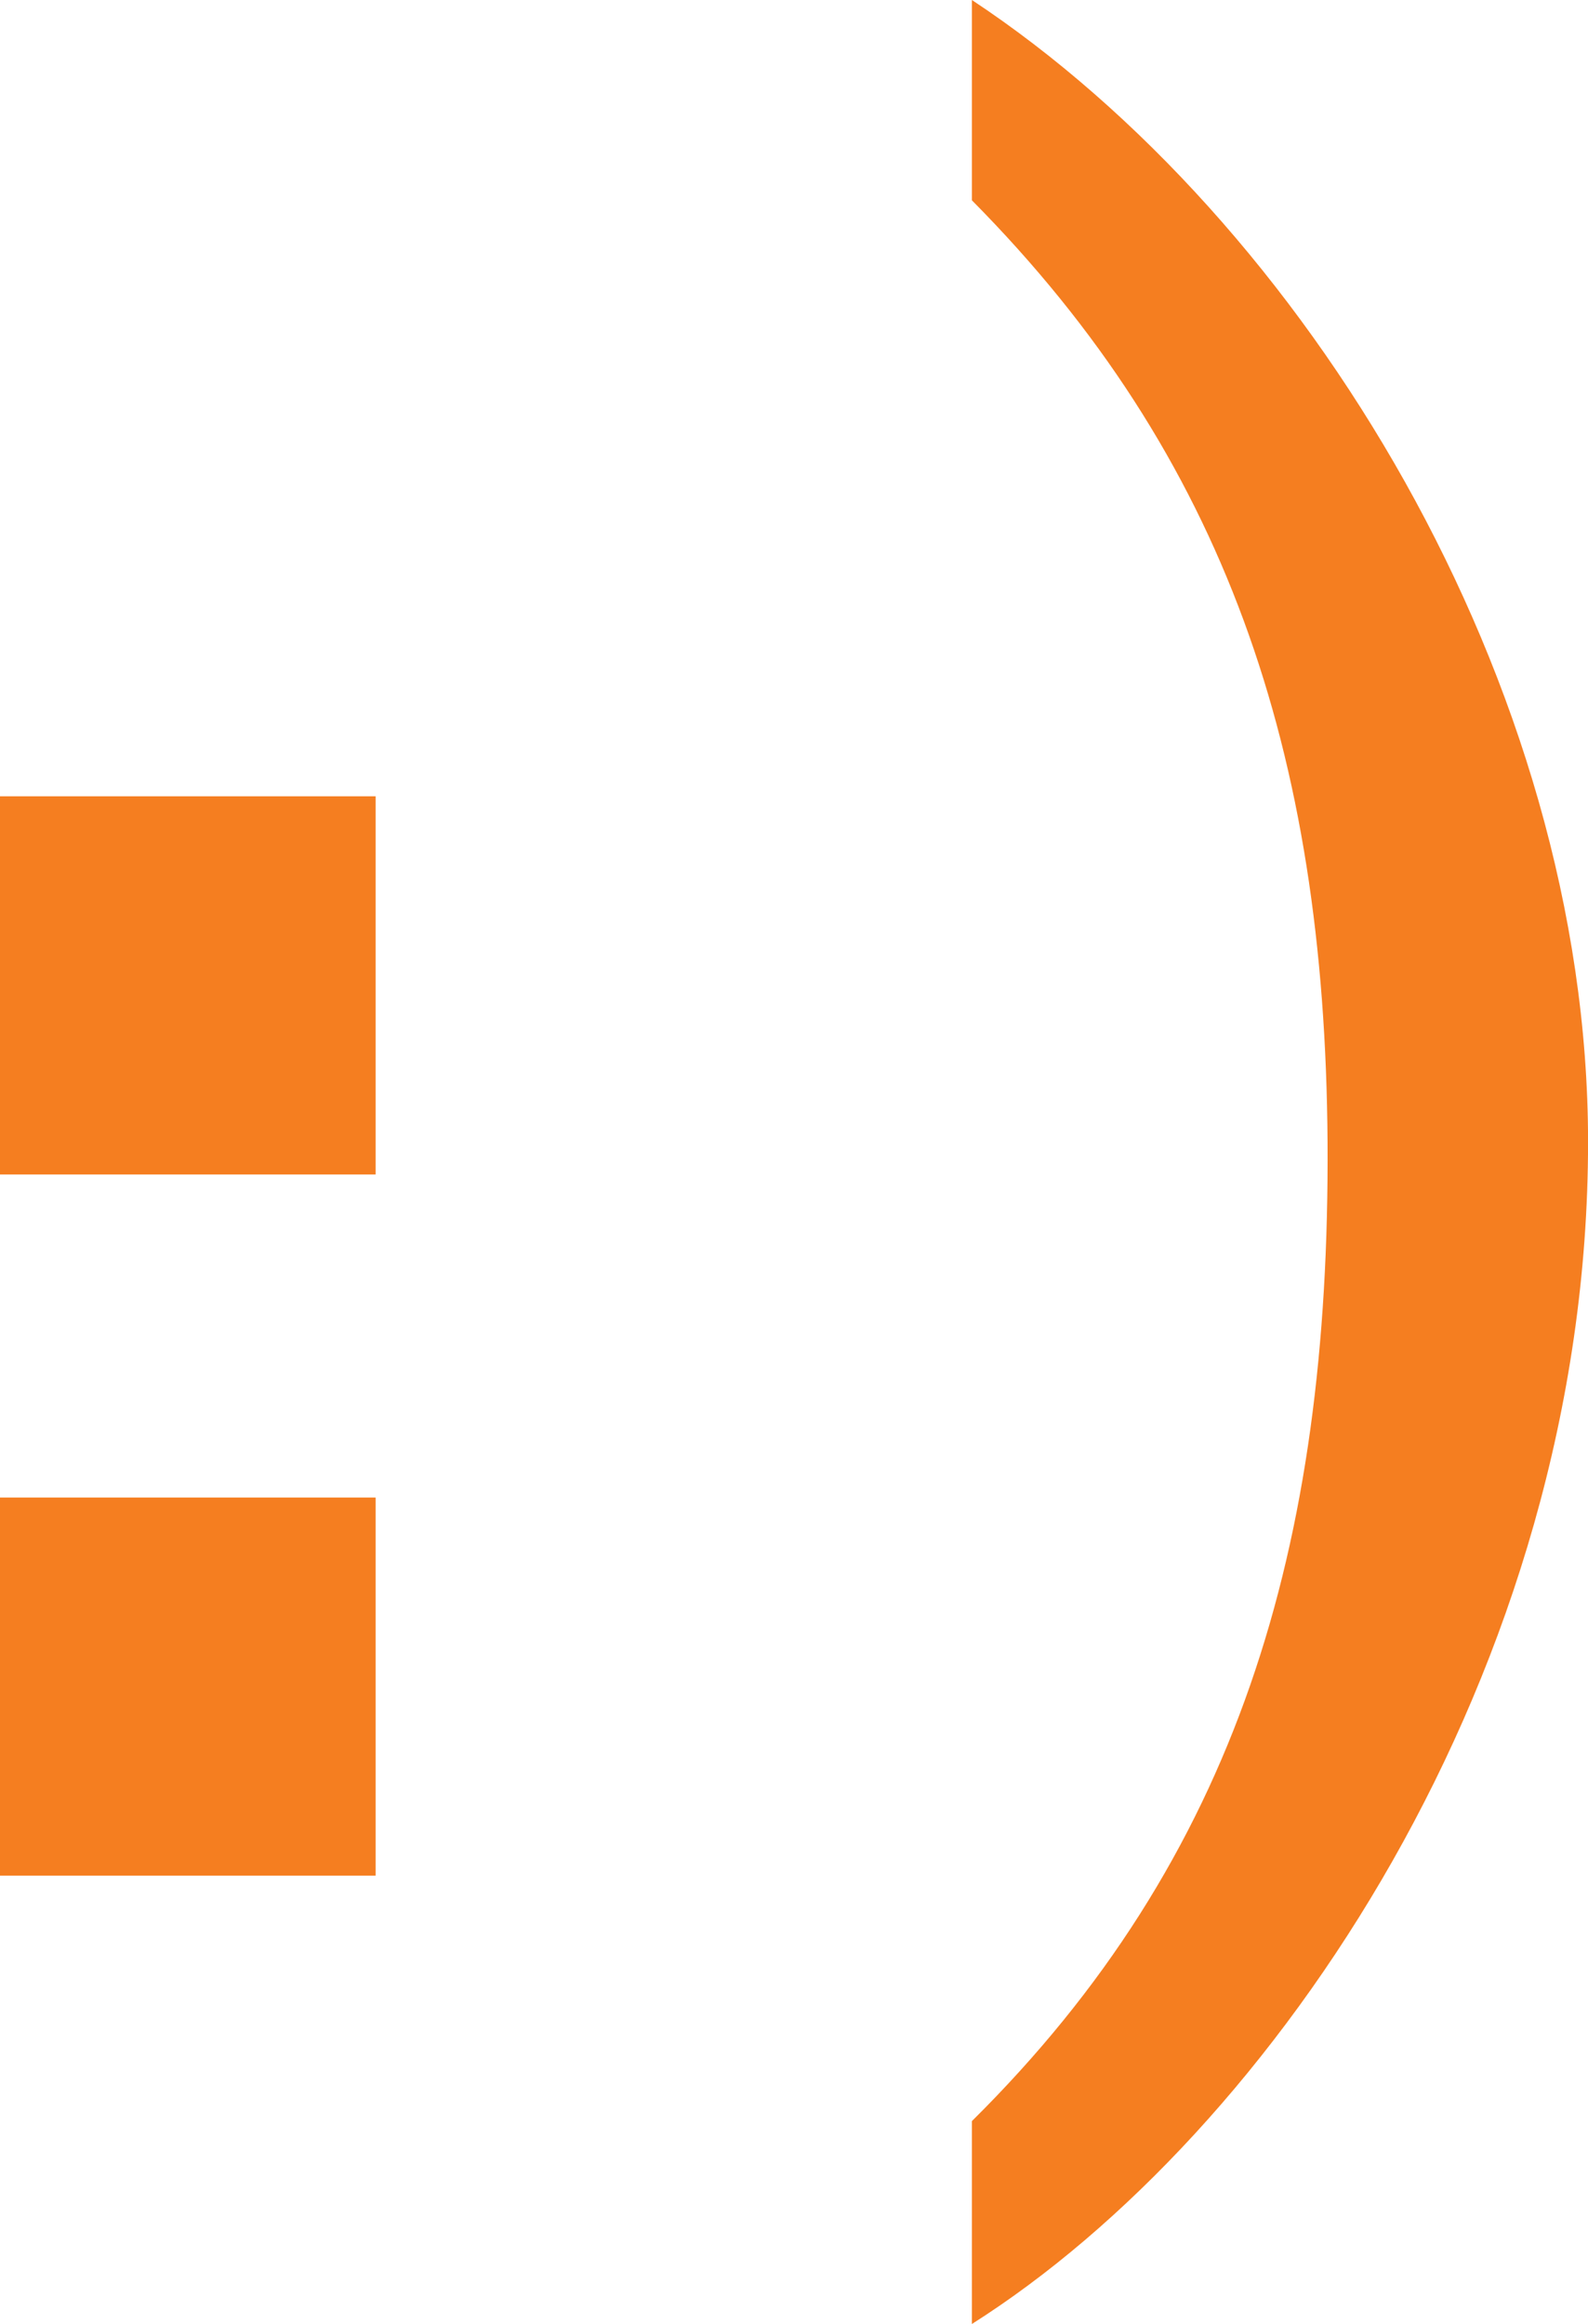
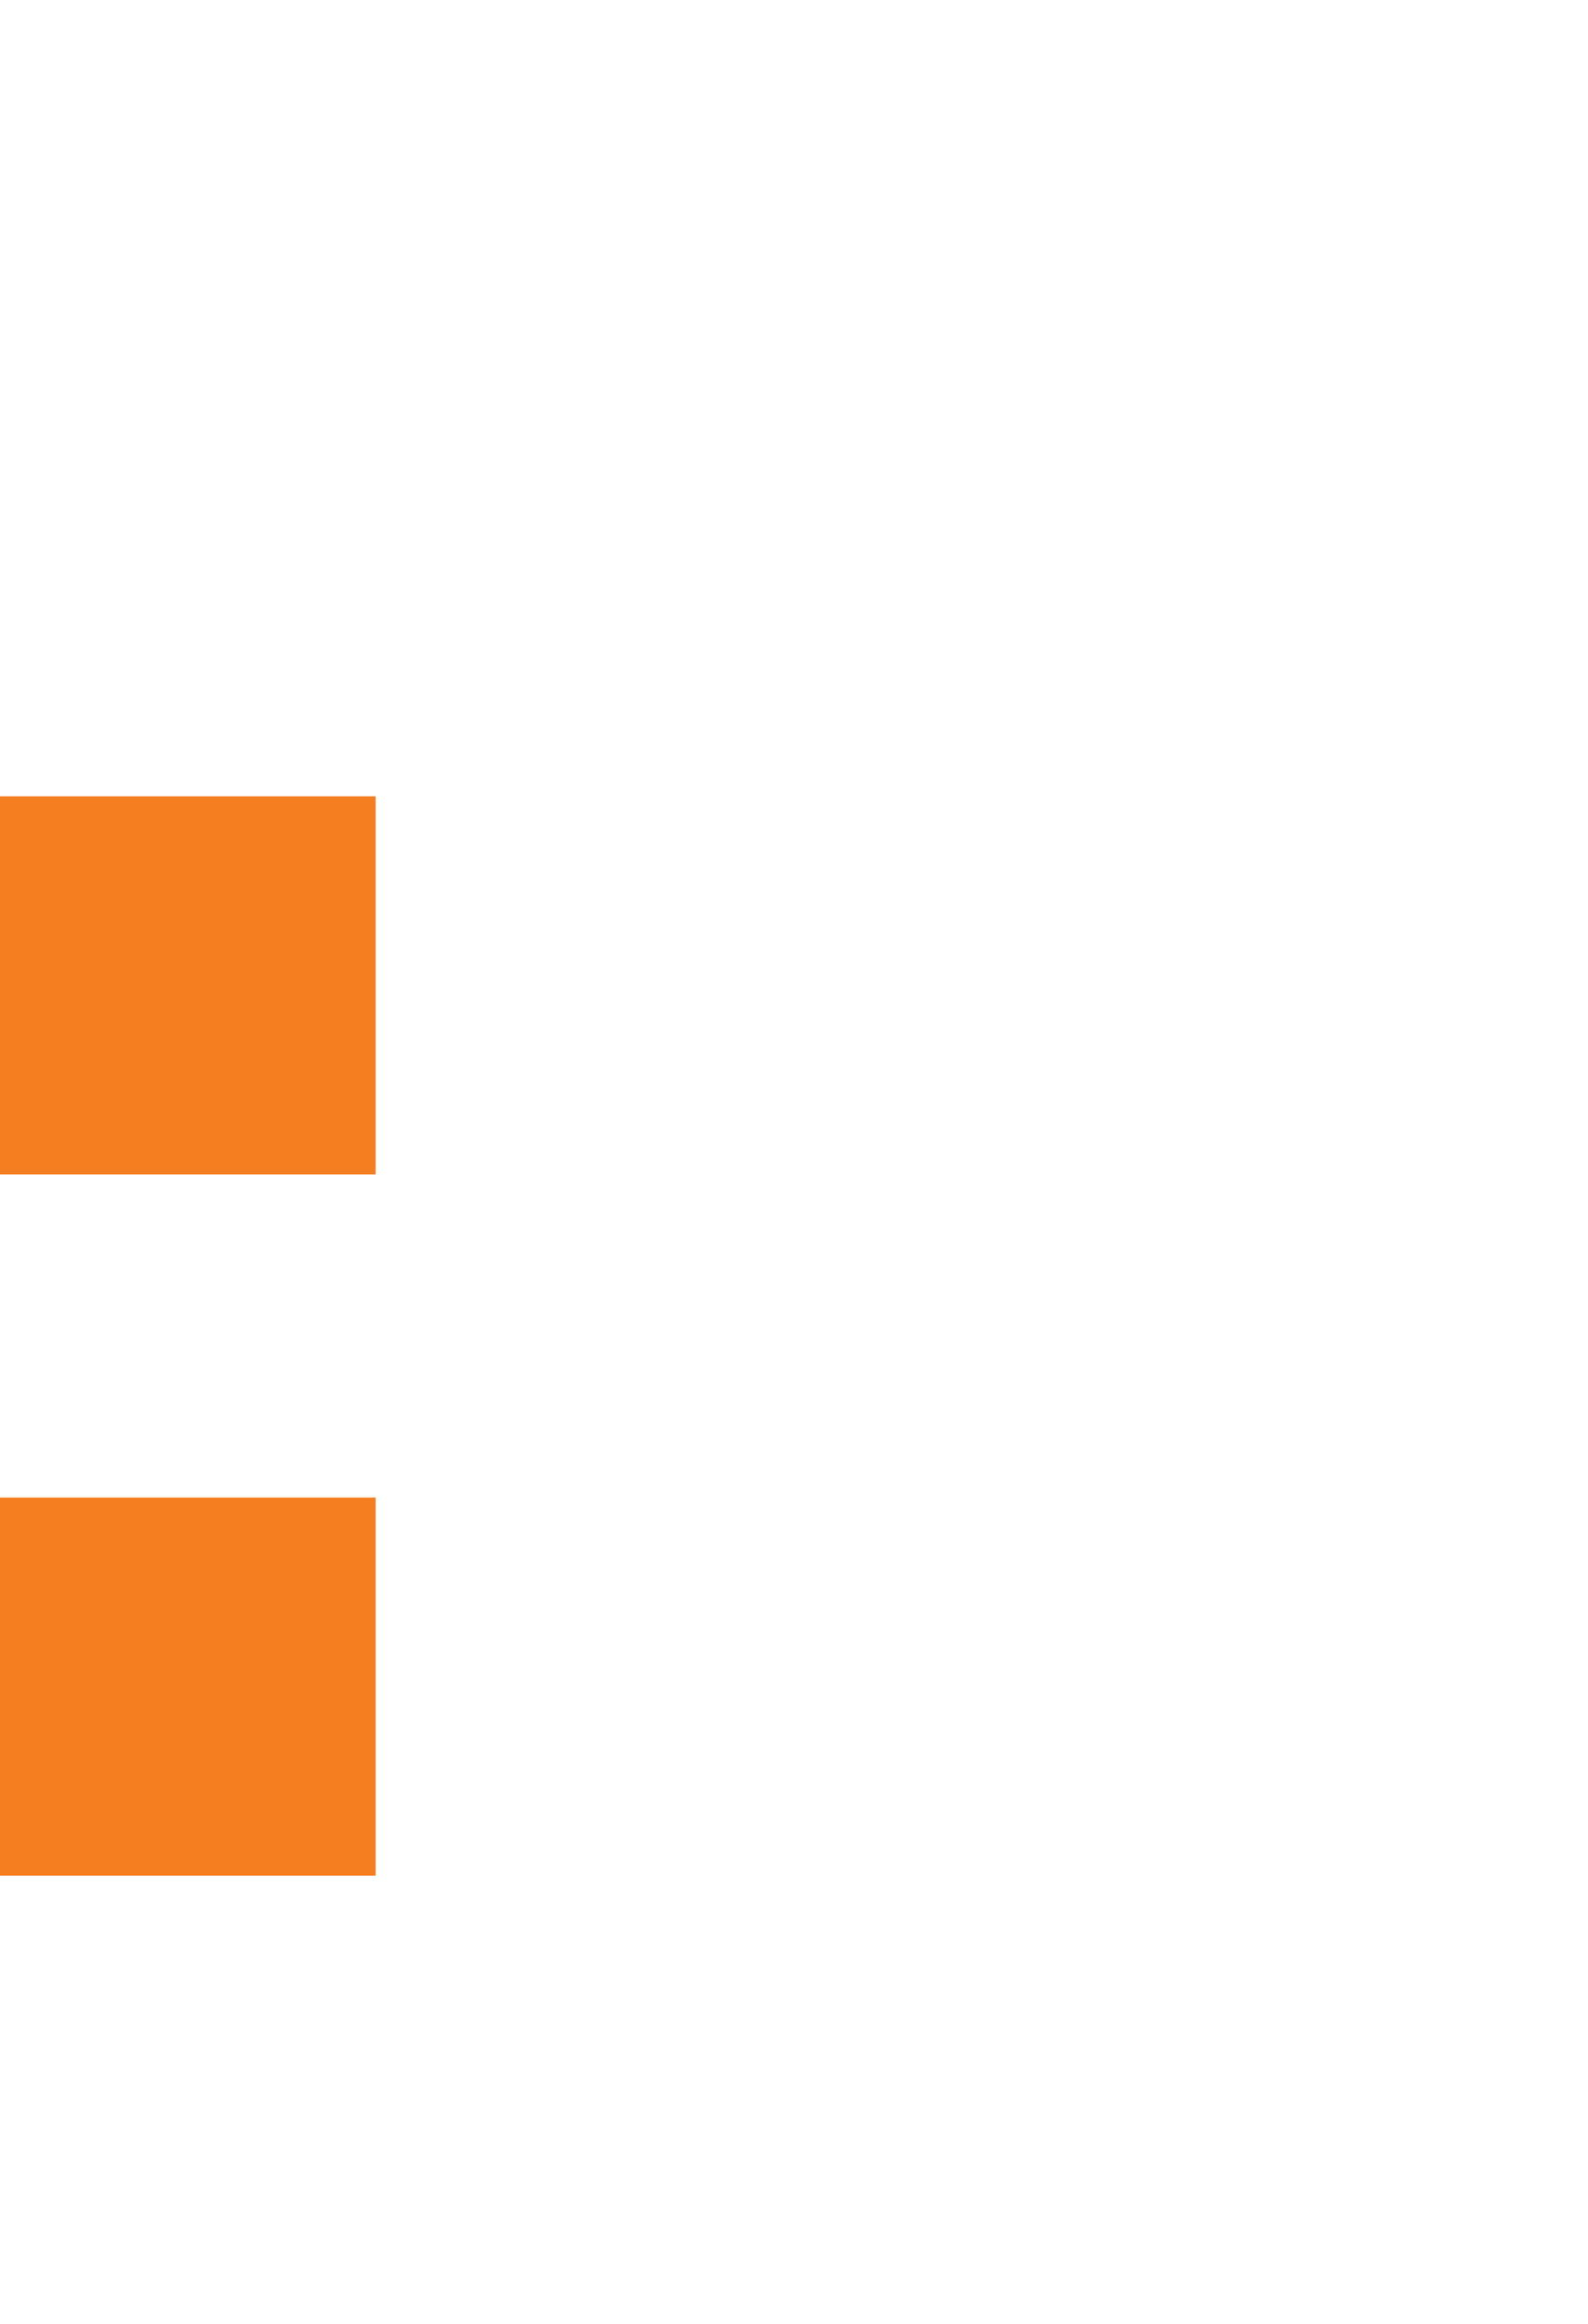
<svg xmlns="http://www.w3.org/2000/svg" id="Layer_1" data-name="Layer 1" viewBox="0 0 26.577 38.898">
  <defs>
    <style>
      .cls-1 {
        fill: #f57e20;
      }
    </style>
  </defs>
  <g>
-     <path class="cls-1" d="M847.146,456.113v-6.33h6.287v6.33Zm0,11.736v-6.329h6.287v6.329Z" transform="translate(-847.146 -436.455)" />
-     <path class="cls-1" d="M863.412,475.353V471.957c4.443-4.4,5.994-9.599,5.952-16.389-.042-6.539-1.719-11.485-5.952-15.76v-3.353c5.574,3.688,10.312,11.443,10.312,19.114C873.724,464.455,868.441,472.167,863.412,475.353Z" transform="translate(-847.146 -436.455)" />
+     <path class="cls-1" d="M847.146,456.113v-6.33h6.287v6.33Zm0,11.736v-6.329h6.287v6.329" transform="translate(-847.146 -436.455)" />
  </g>
</svg>